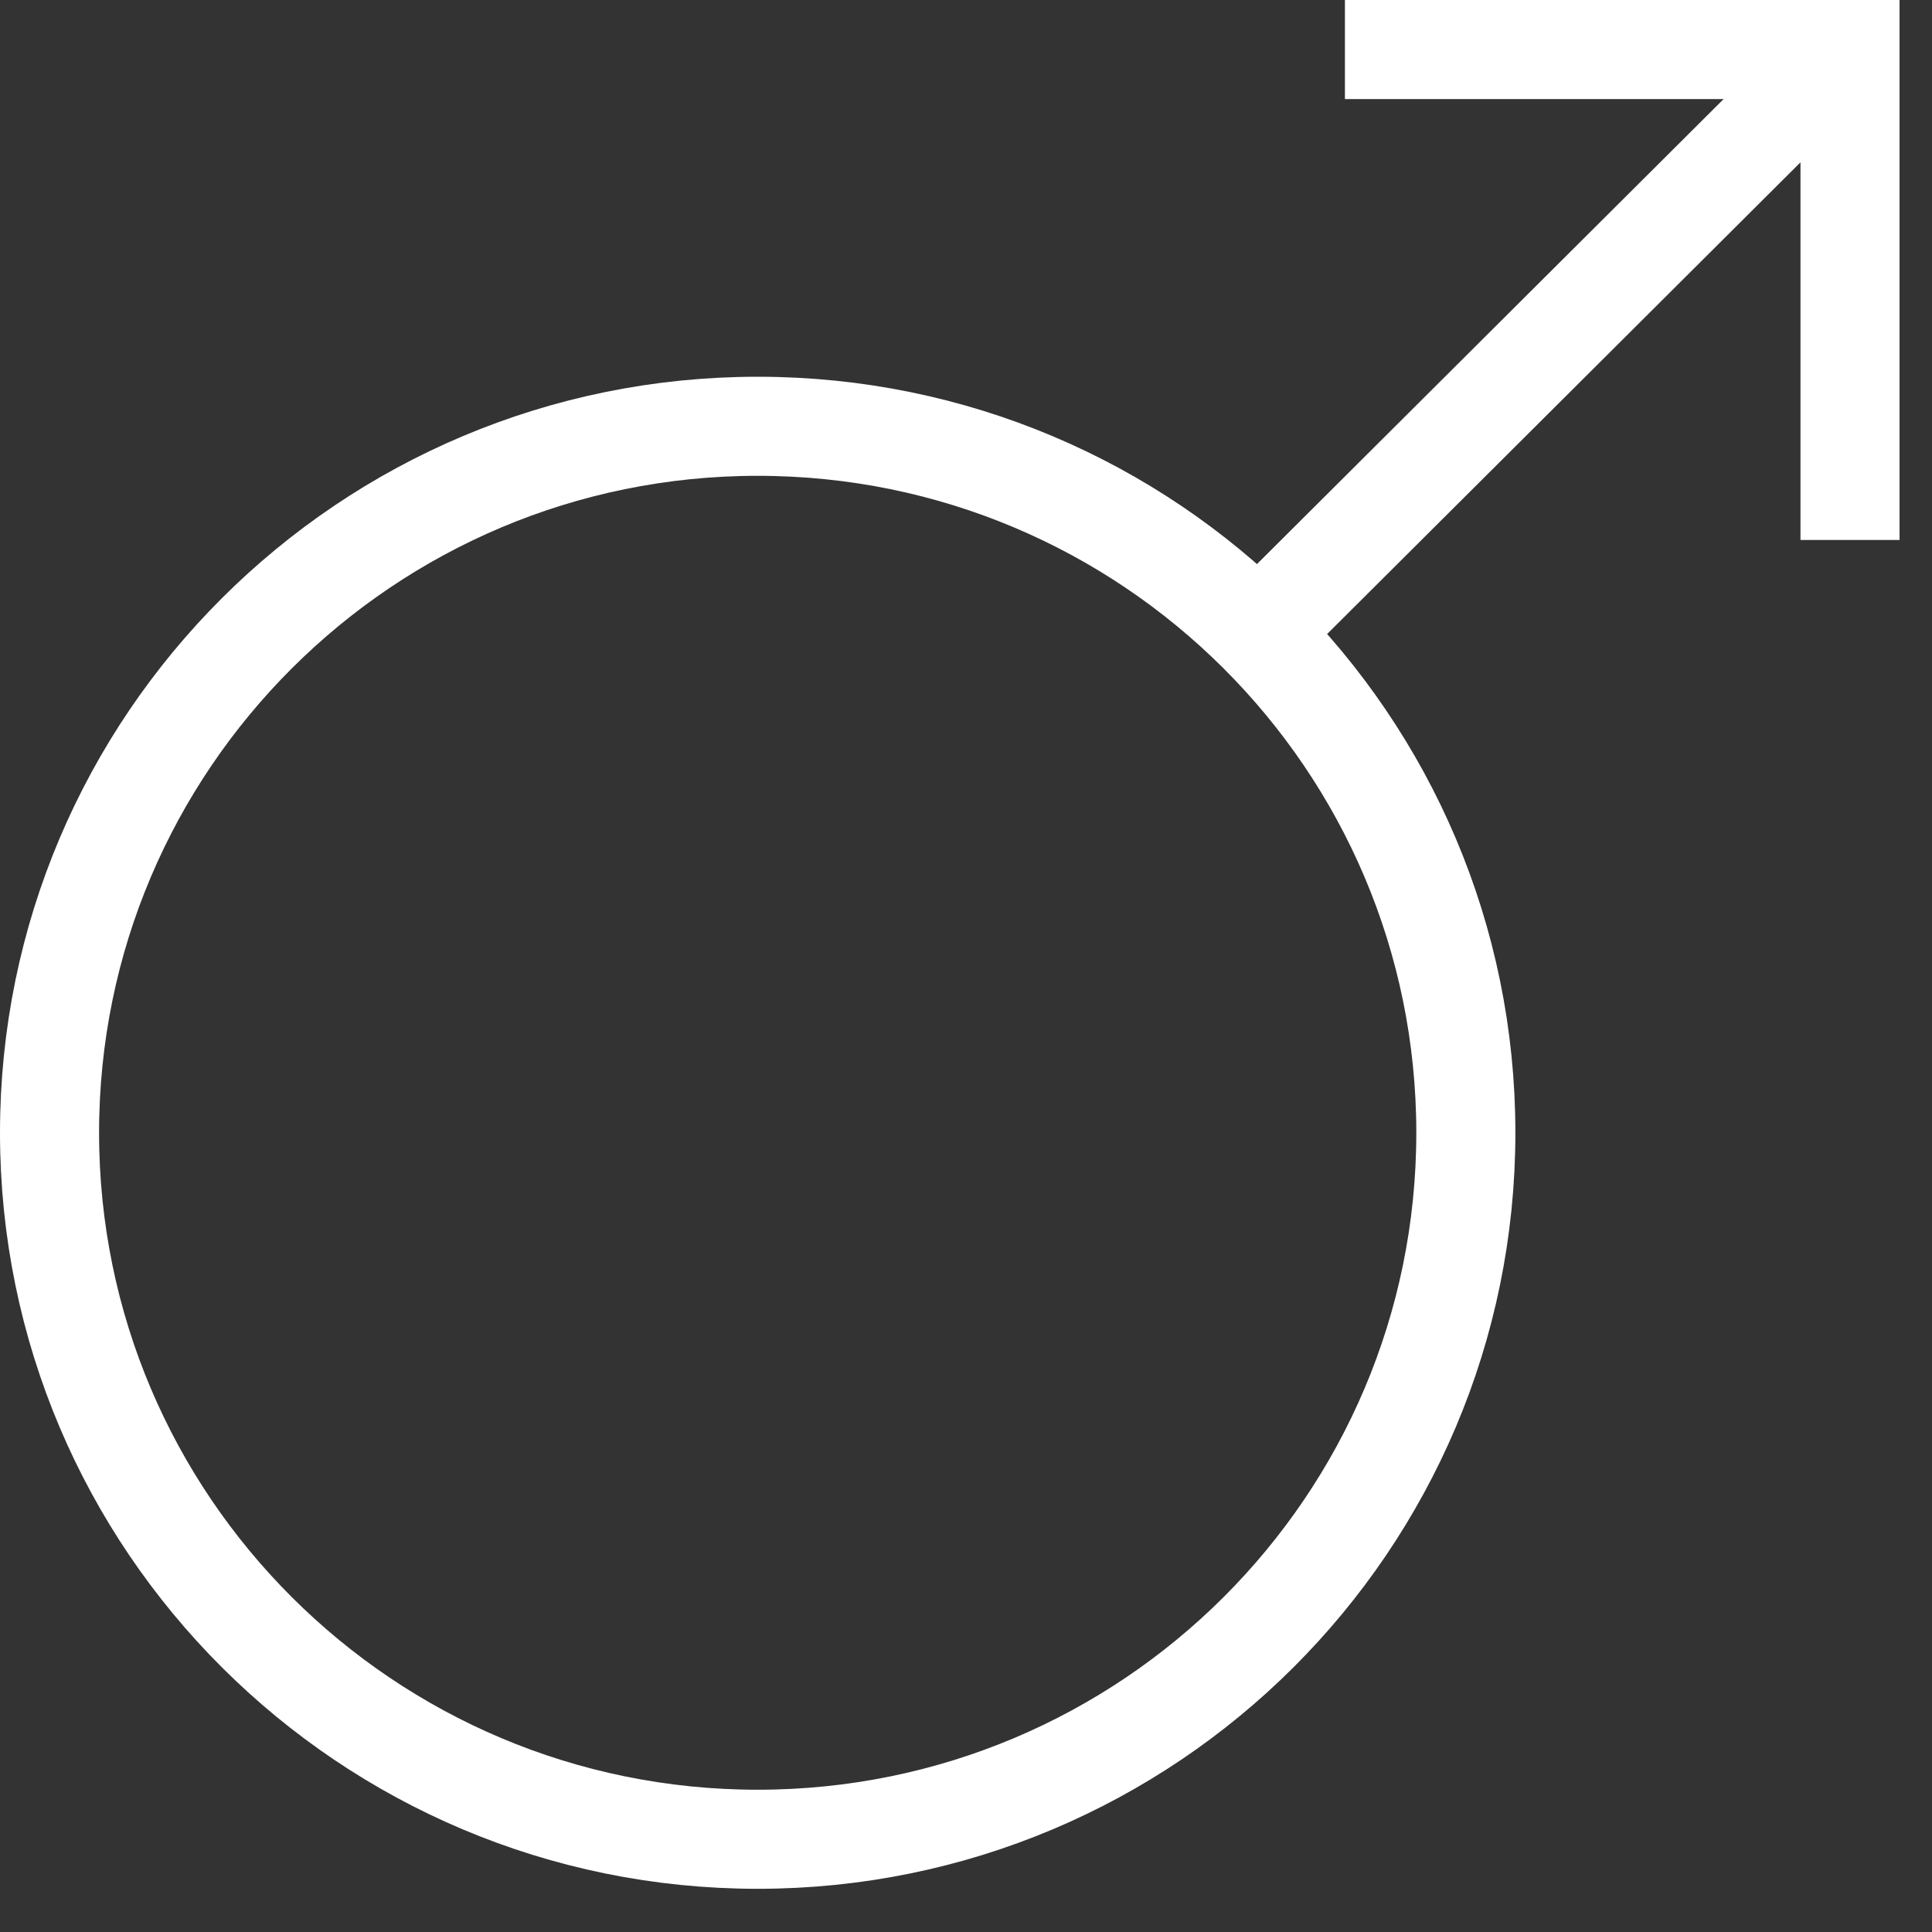
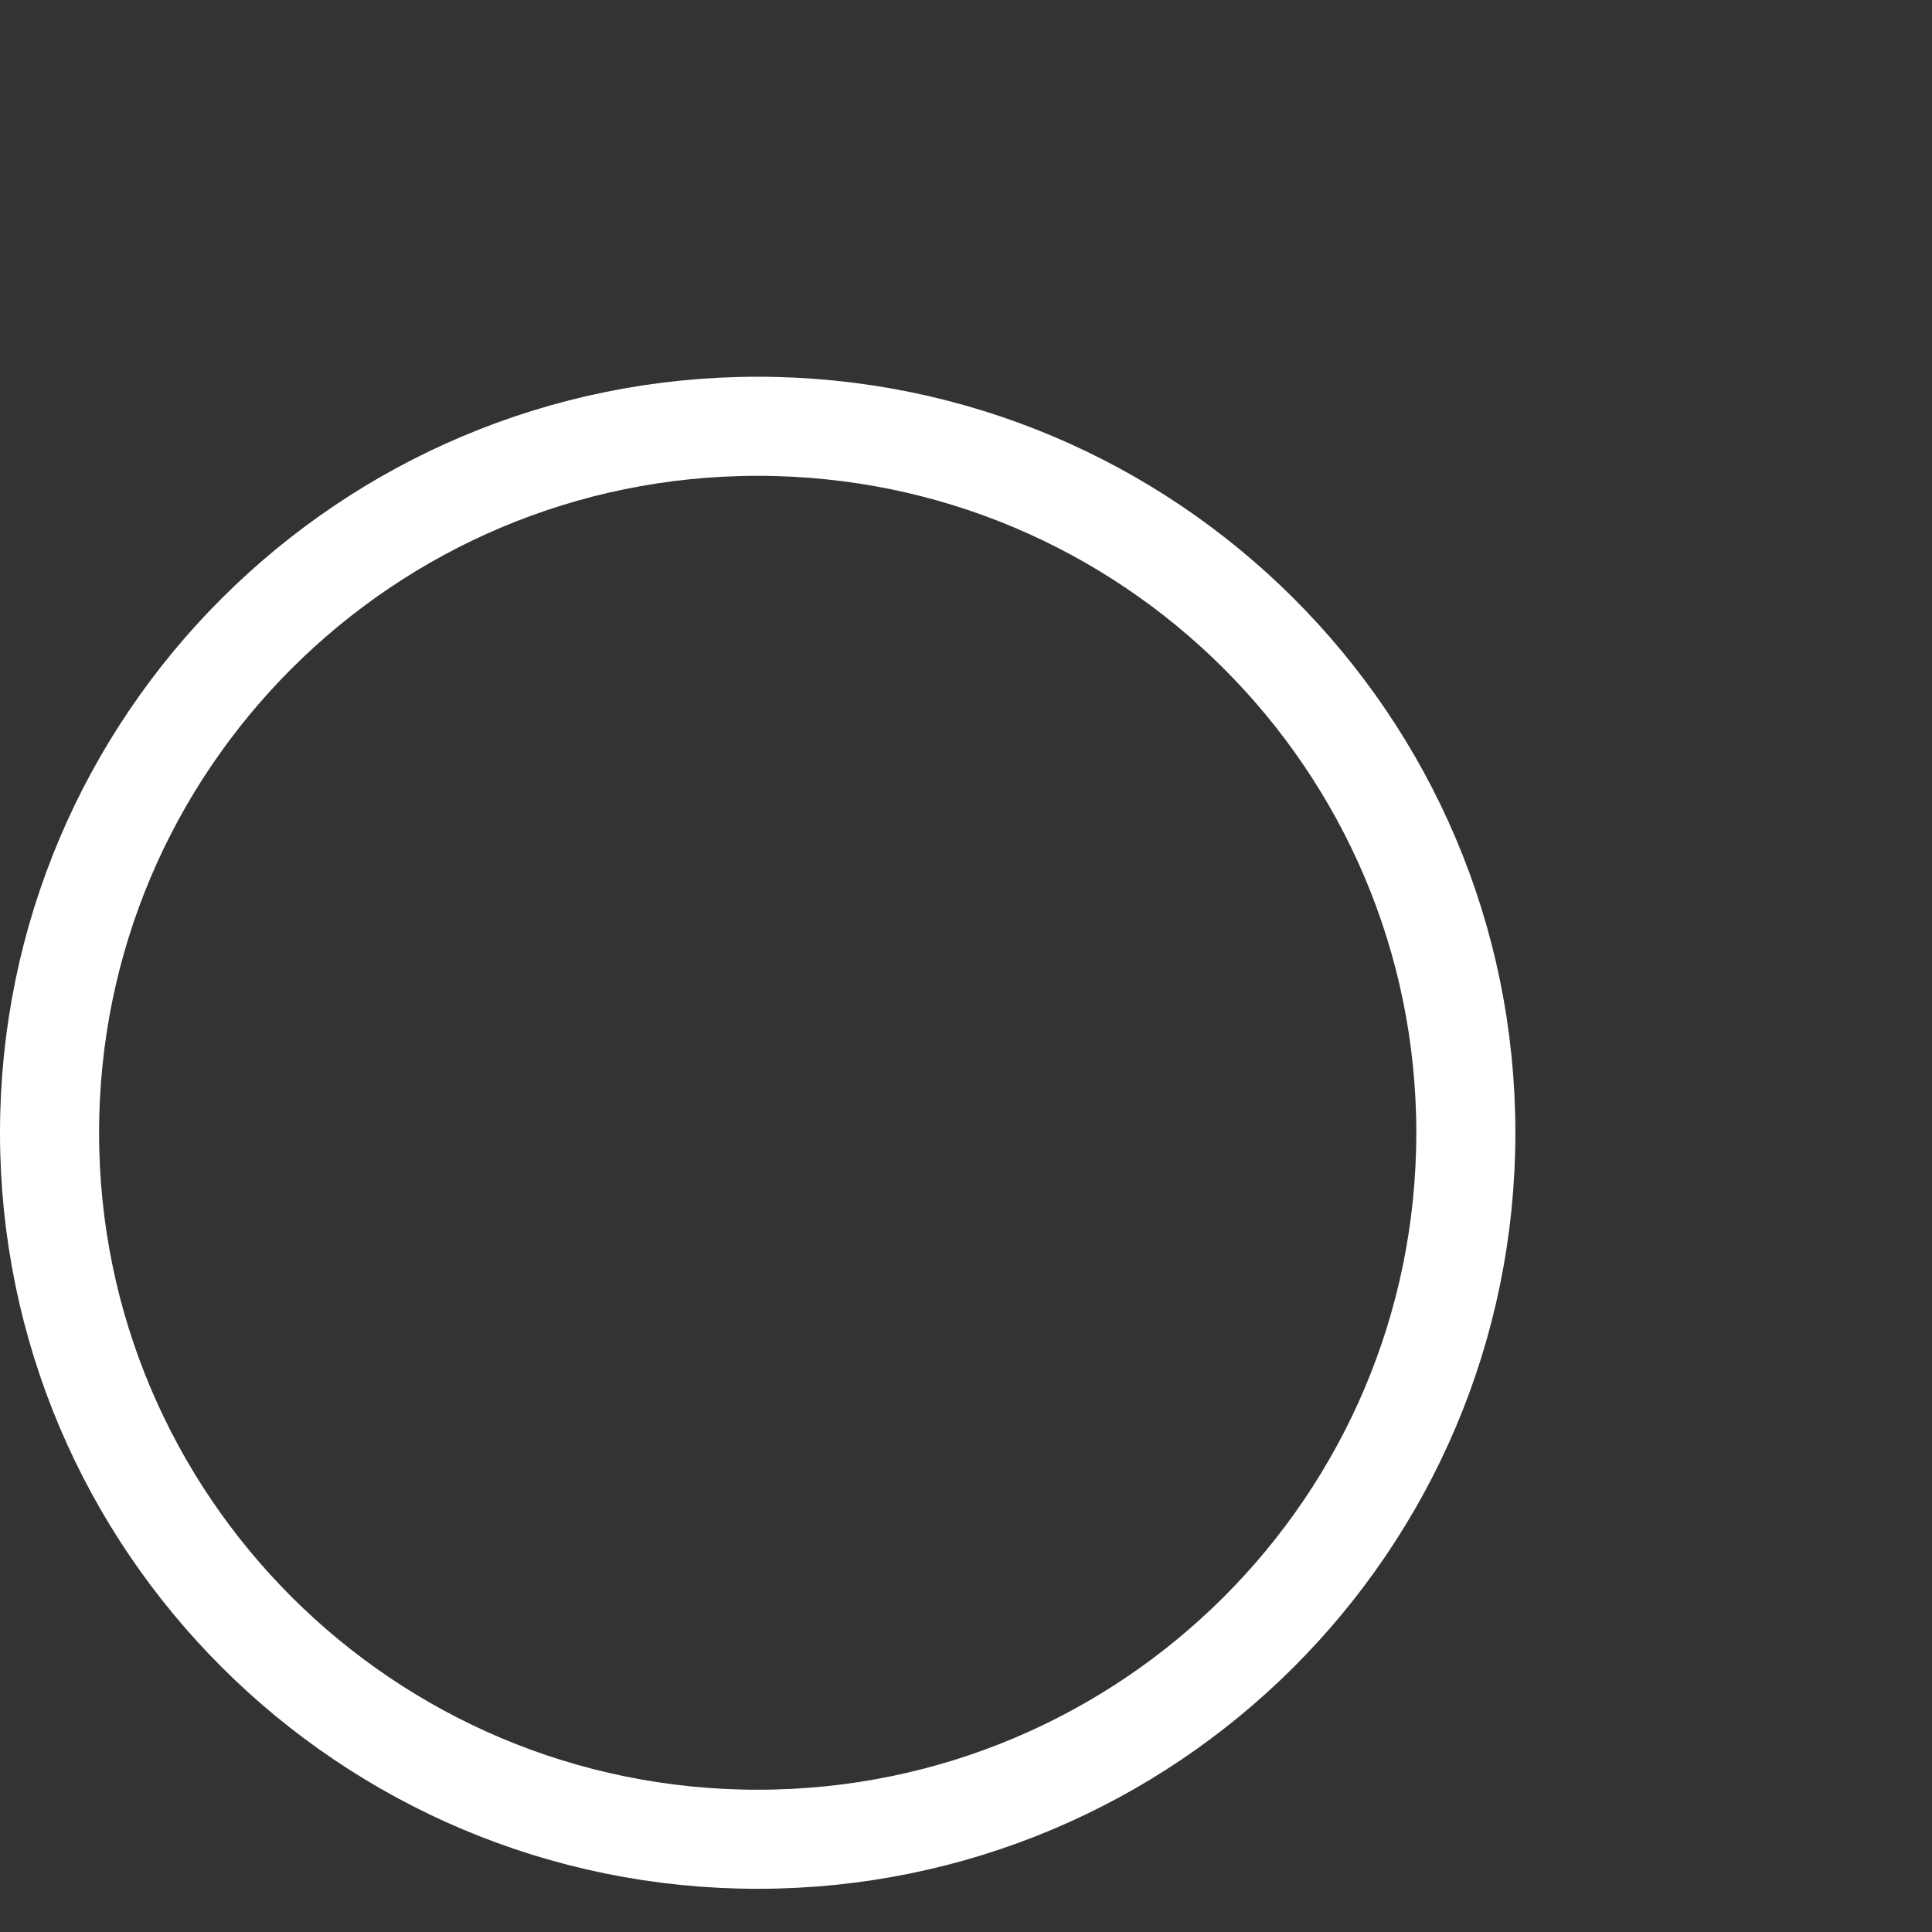
<svg xmlns="http://www.w3.org/2000/svg" width="39" height="39" viewBox="0 0 39 39" fill="none">
  <rect x="0" y="0" width="39" height="39" fill="#333333" stroke="none" />
-   <path d="M36.815 1.397L25.4 12.772" stroke="white" stroke-width="2" />
-   <path d="M27.149 1H37.345V10.9" stroke="white" stroke-width="2" />
-   <path d="M15.295 37.128C23.19 37.128 29.59 30.743 29.59 22.866C29.59 14.99 23.19 8.605 15.295 8.605C7.4 8.605 1 14.99 1 22.866C1 30.743 7.4 37.128 15.295 37.128Z" stroke="white" stroke-width="2" />
+   <path d="M15.295 37.128C23.19 37.128 29.59 30.743 29.59 22.866C29.59 14.99 23.19 8.605 15.295 8.605C7.4 8.605 1 14.99 1 22.866C1 30.743 7.4 37.128 15.295 37.128" stroke="white" stroke-width="2" />
</svg>